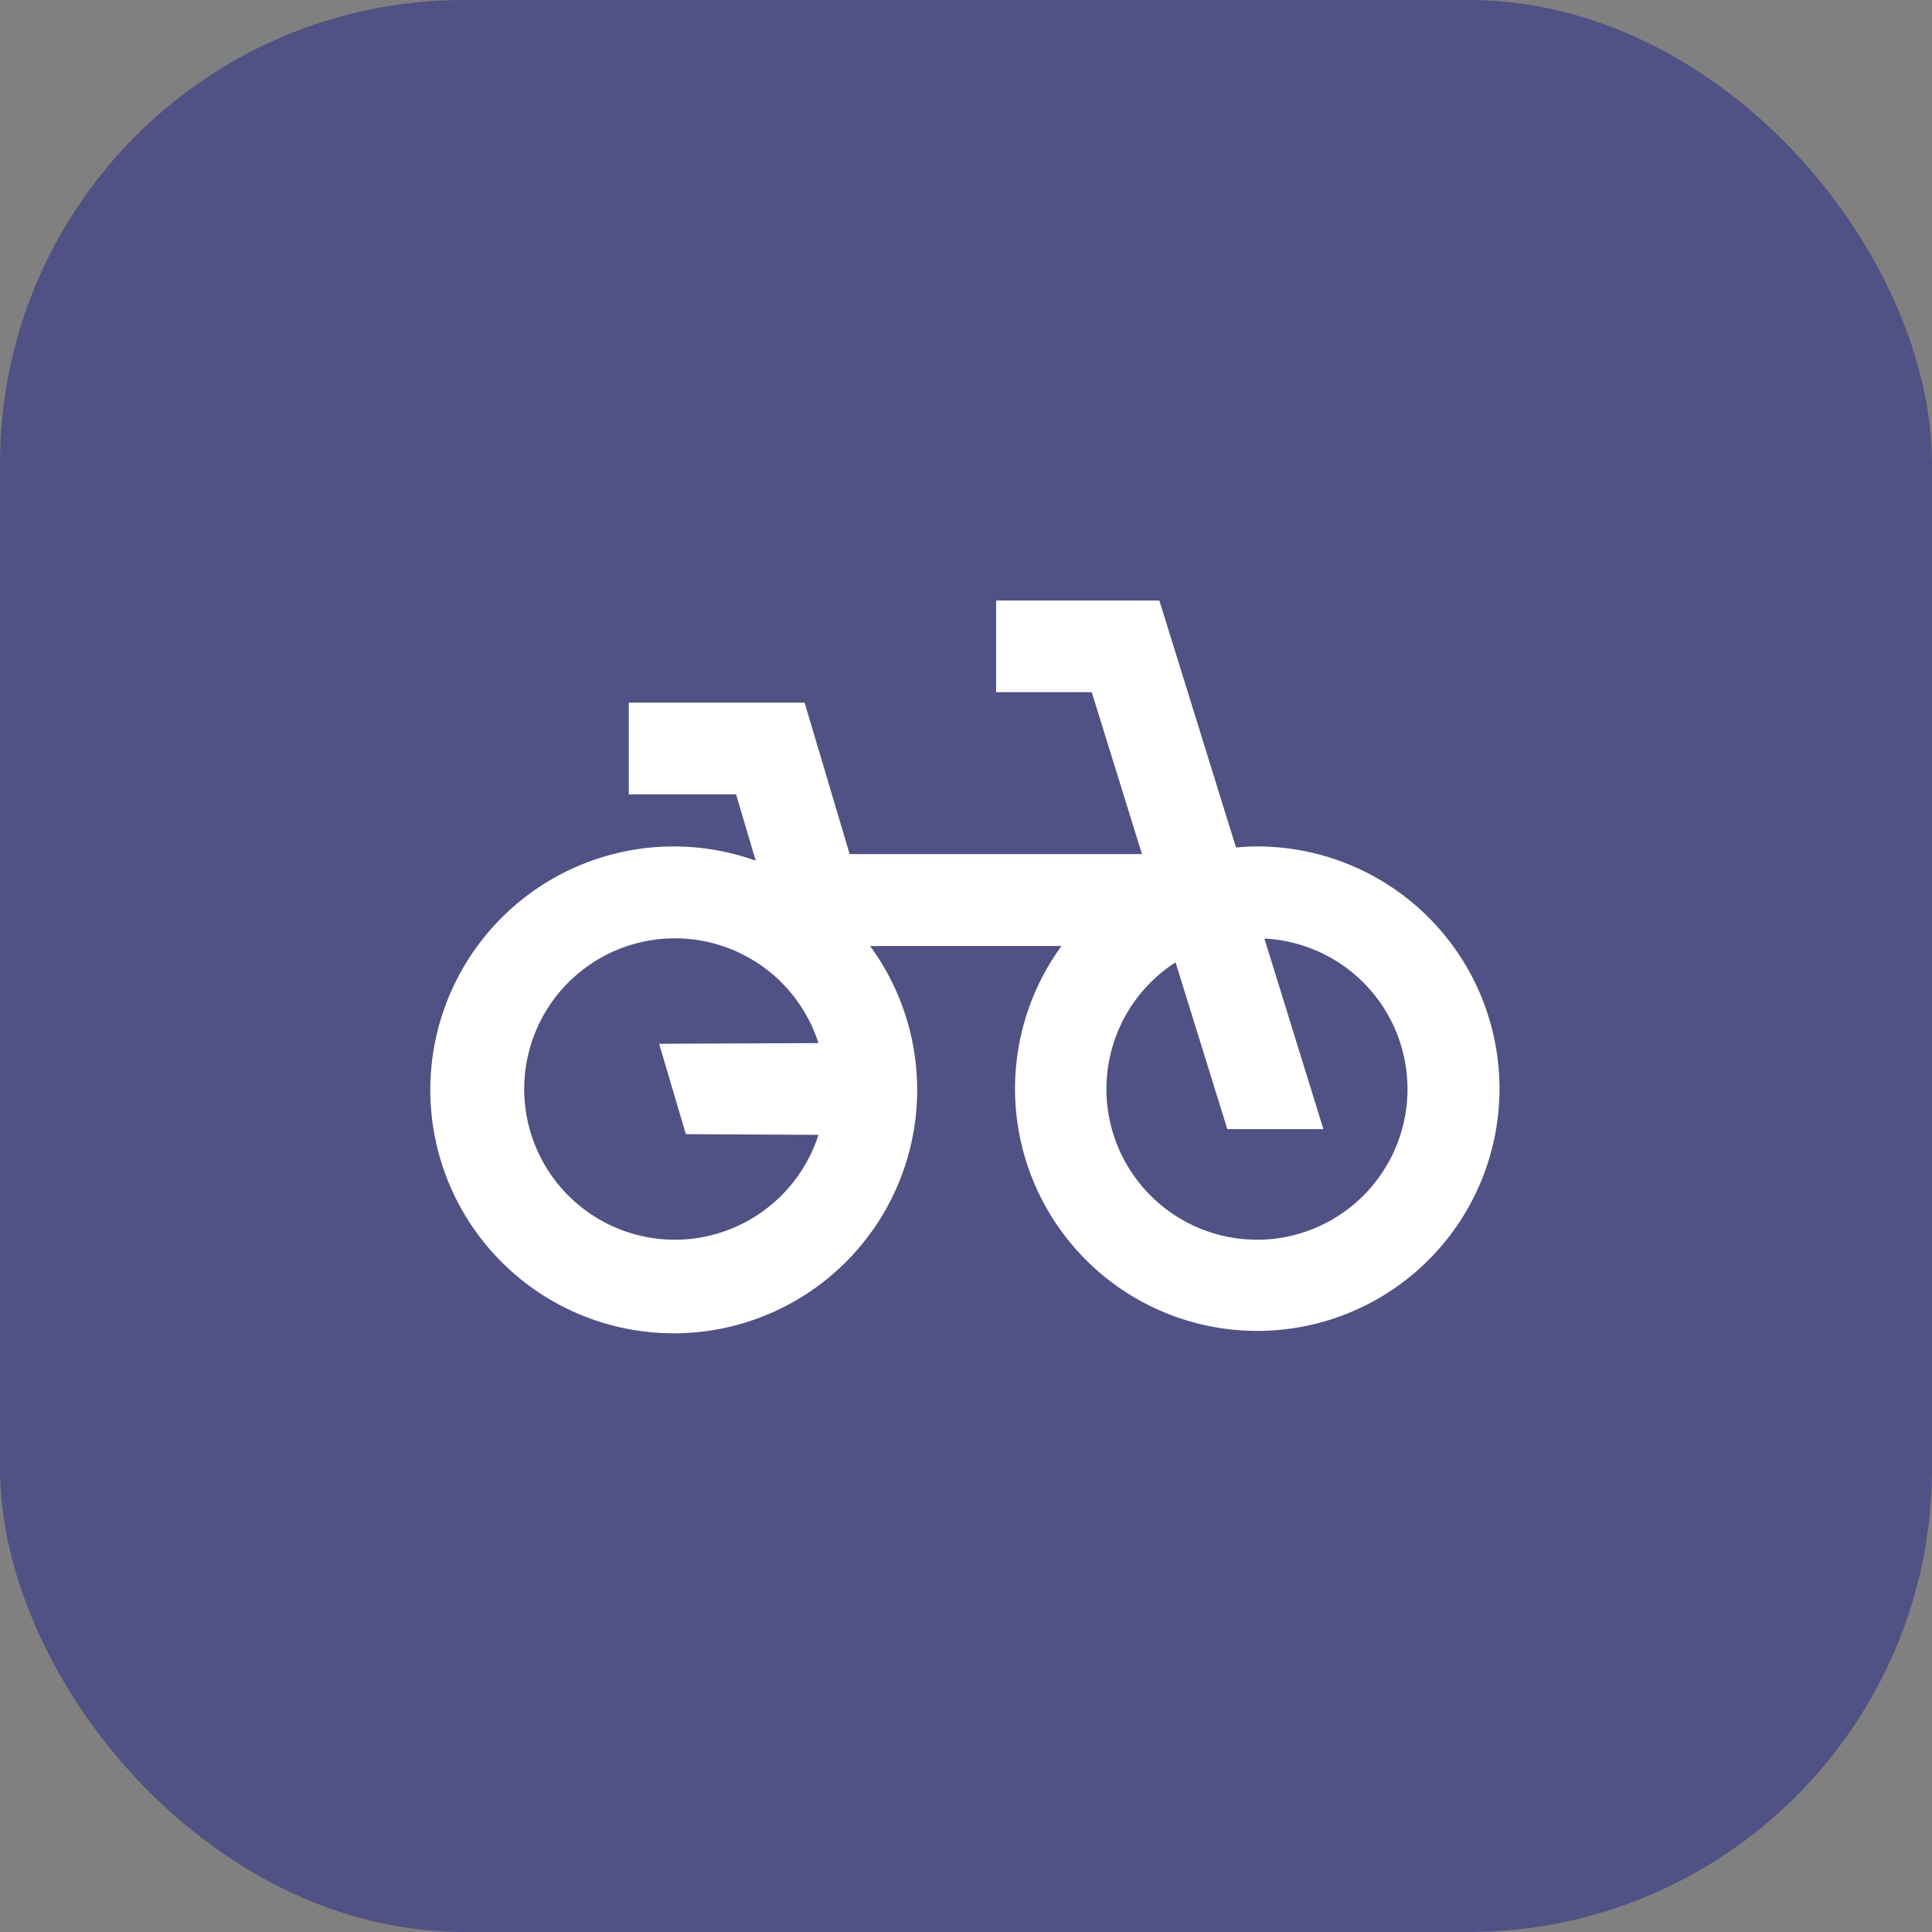
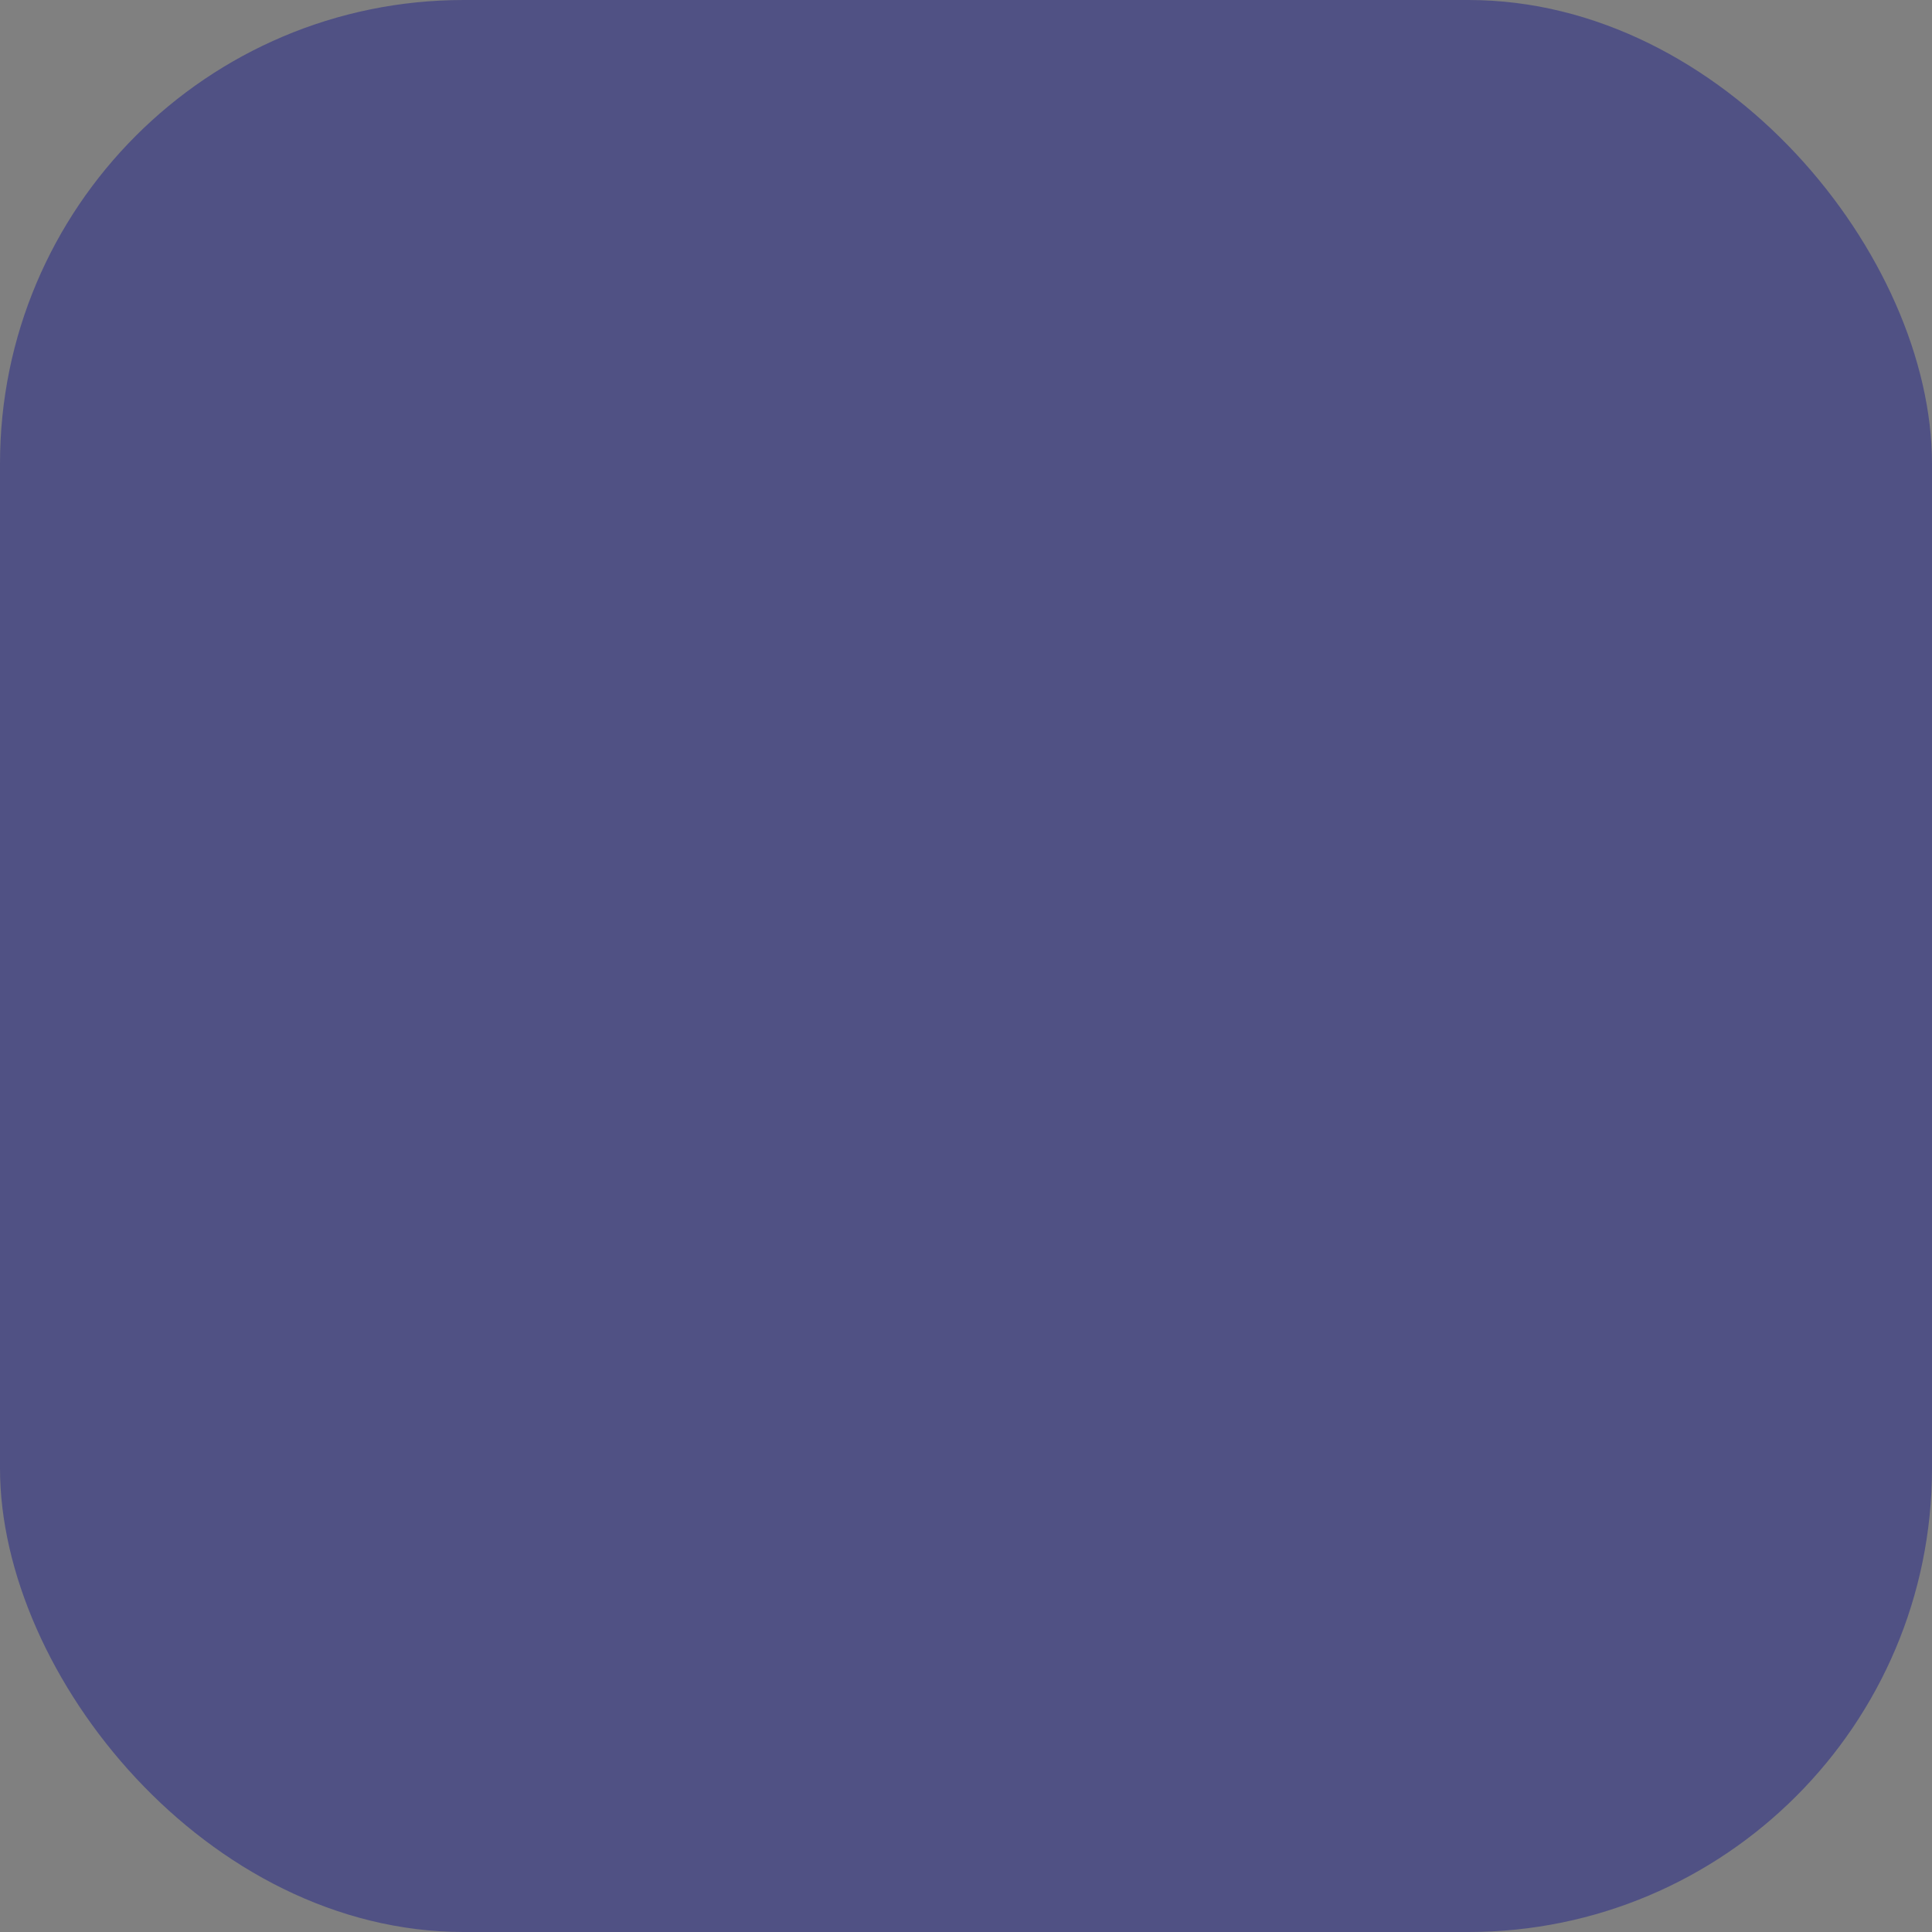
<svg xmlns="http://www.w3.org/2000/svg" width="50" height="50" viewBox="0 0 50 50">
  <rect x="0" y="0" width="50" height="50" fill="#808080" stroke="none" />
  <g id="Group_540" data-name="Group 540" transform="translate(-541 -388)">
    <rect id="Rectangle_459" data-name="Rectangle 459" width="50" height="50" rx="12" transform="translate(541 388)" fill="#505184" />
-     <path id="Path_3071" data-name="Path 3071" d="M355.112,11.492c-.185,0-.366.012-.547.028l-1.984-6.392h-4.225V7.5h2.475l1.3,4.191h-7.565L343.4,7.771h-4.55v2.375h2.777l.508,1.715a6.3,6.3,0,1,0,2.96,2.208h4.954a6.269,6.269,0,1,0,5.059-2.576M340.042,21.671a3.9,3.9,0,1,1,3.716-5.089l-4.123.018.692,2.339,3.431.018a3.908,3.908,0,0,1-3.716,2.714m15.071,0A3.9,3.9,0,0,1,353,14.492l1.34,4.316h2.486L355.3,13.877a3.9,3.9,0,0,1-.185,7.795" transform="translate(218.423 398.413)" fill="#fff" />
  </g>
</svg>